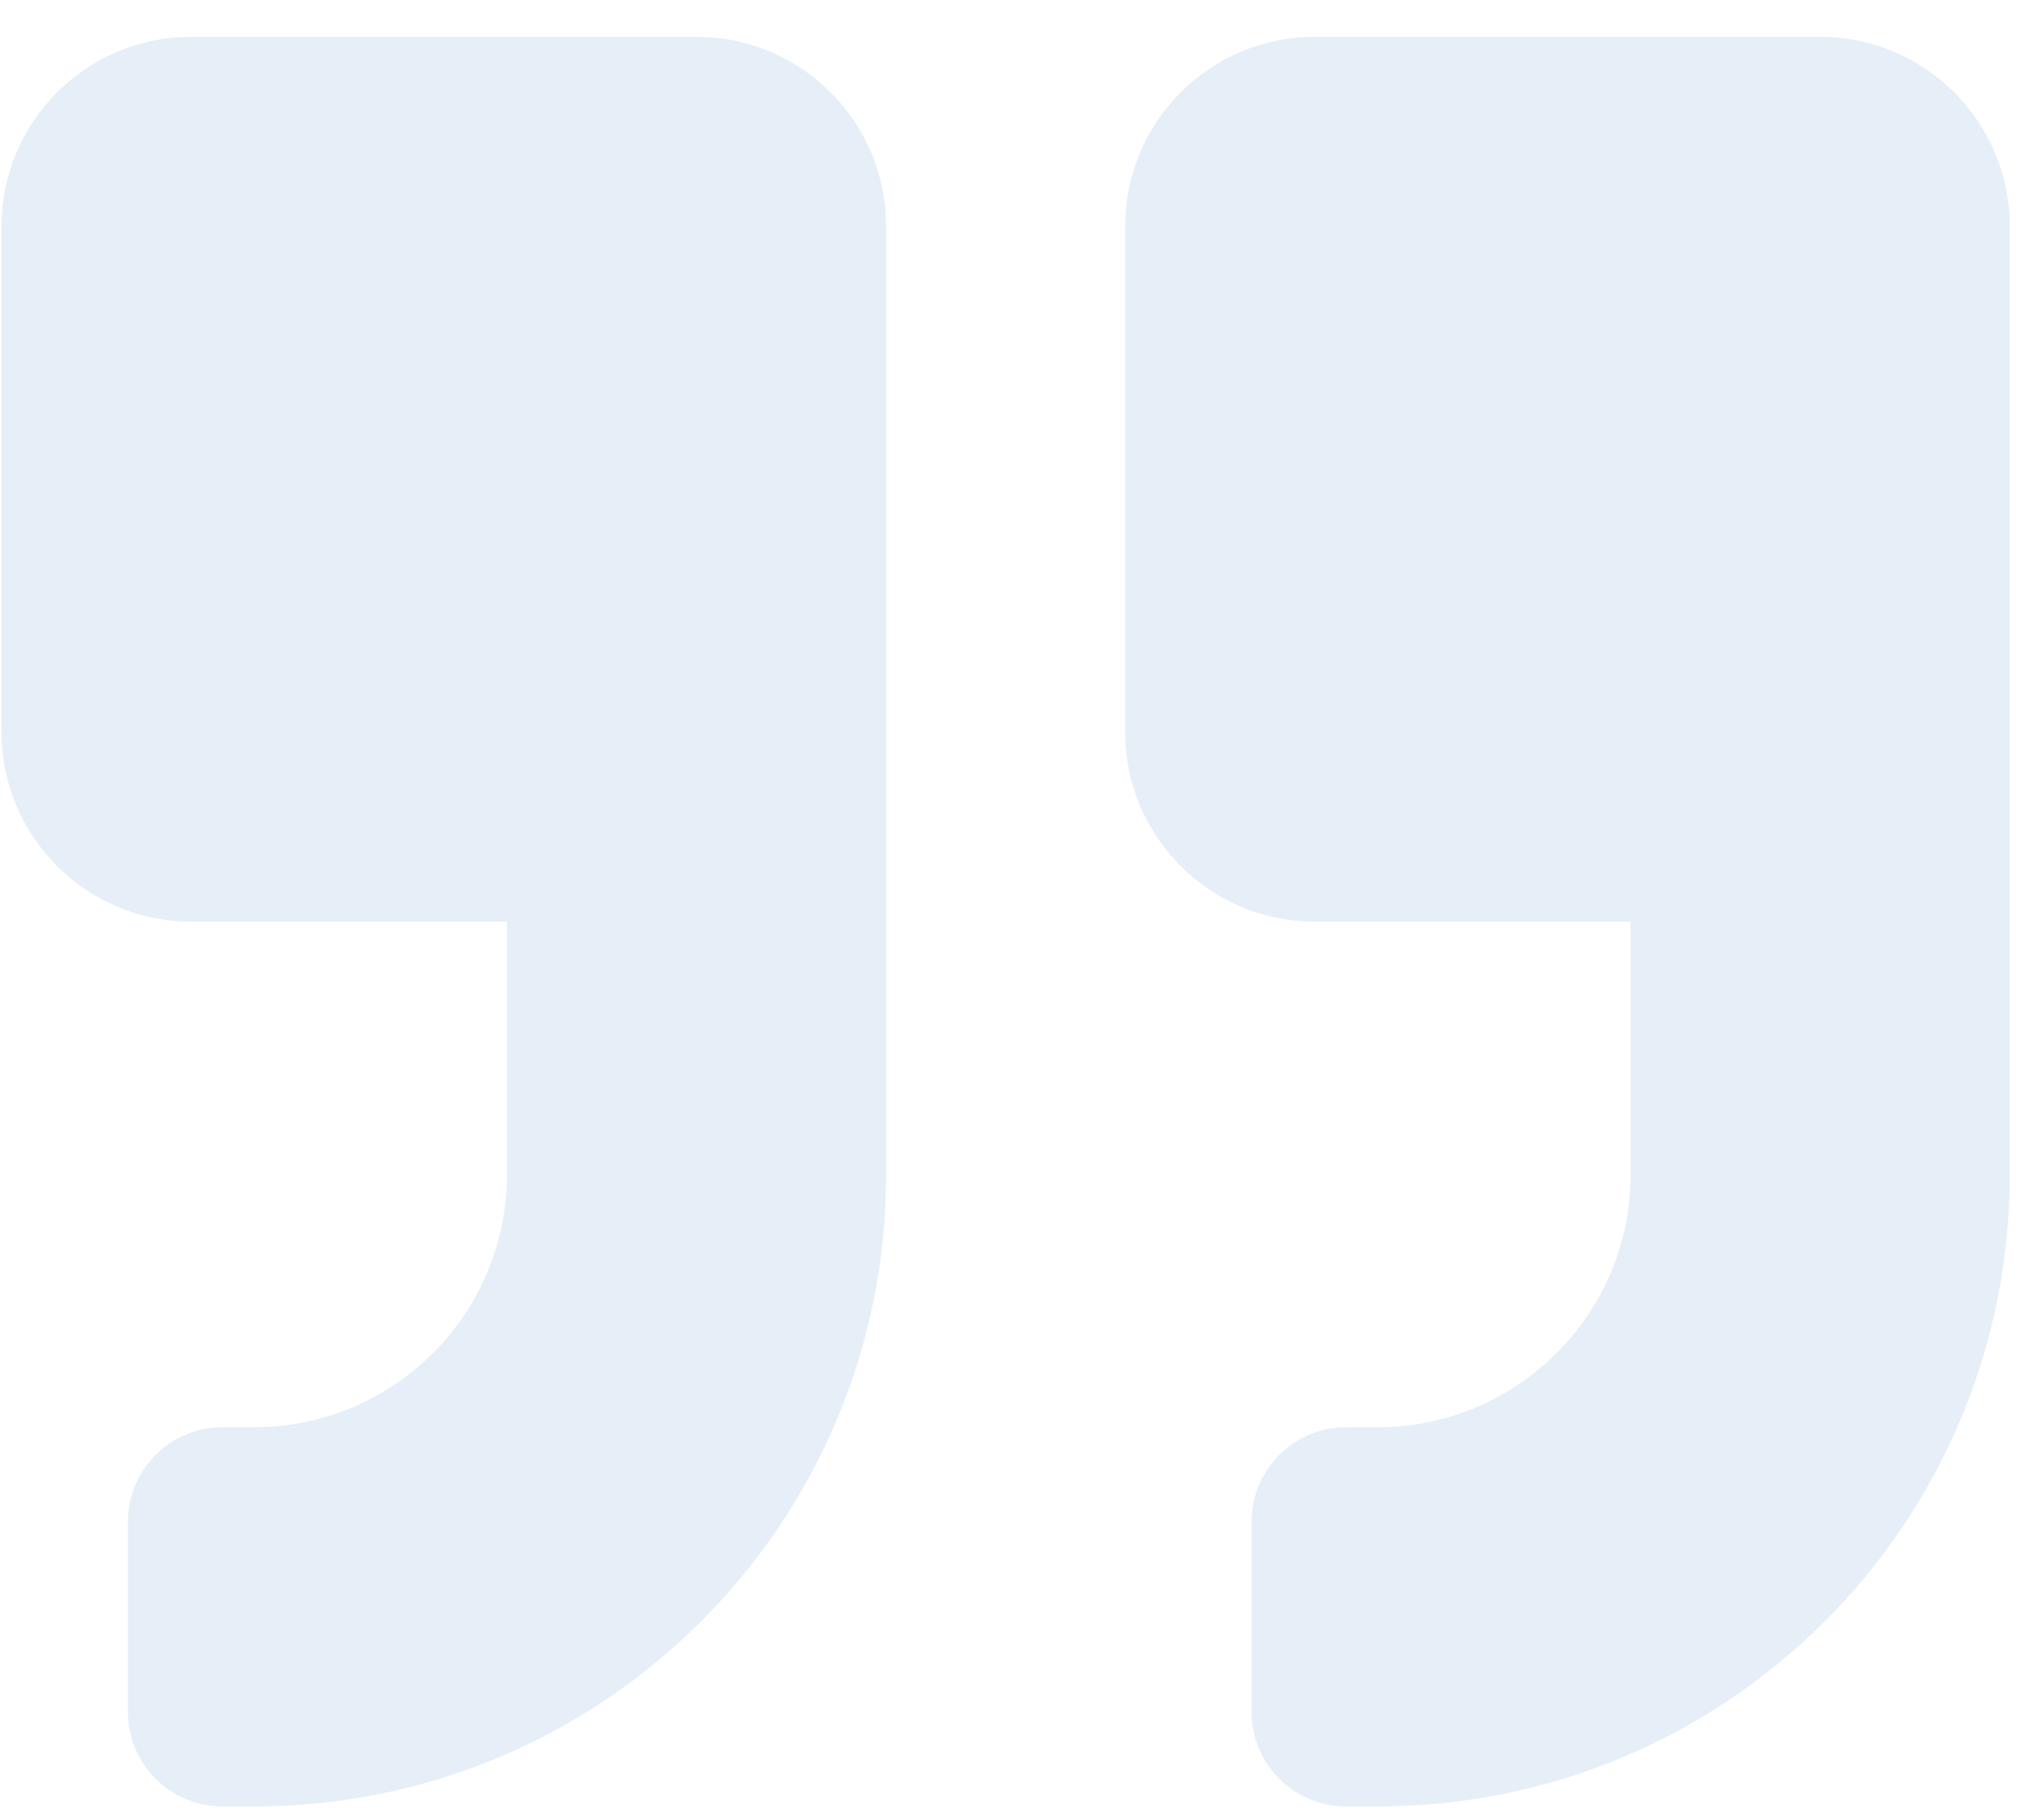
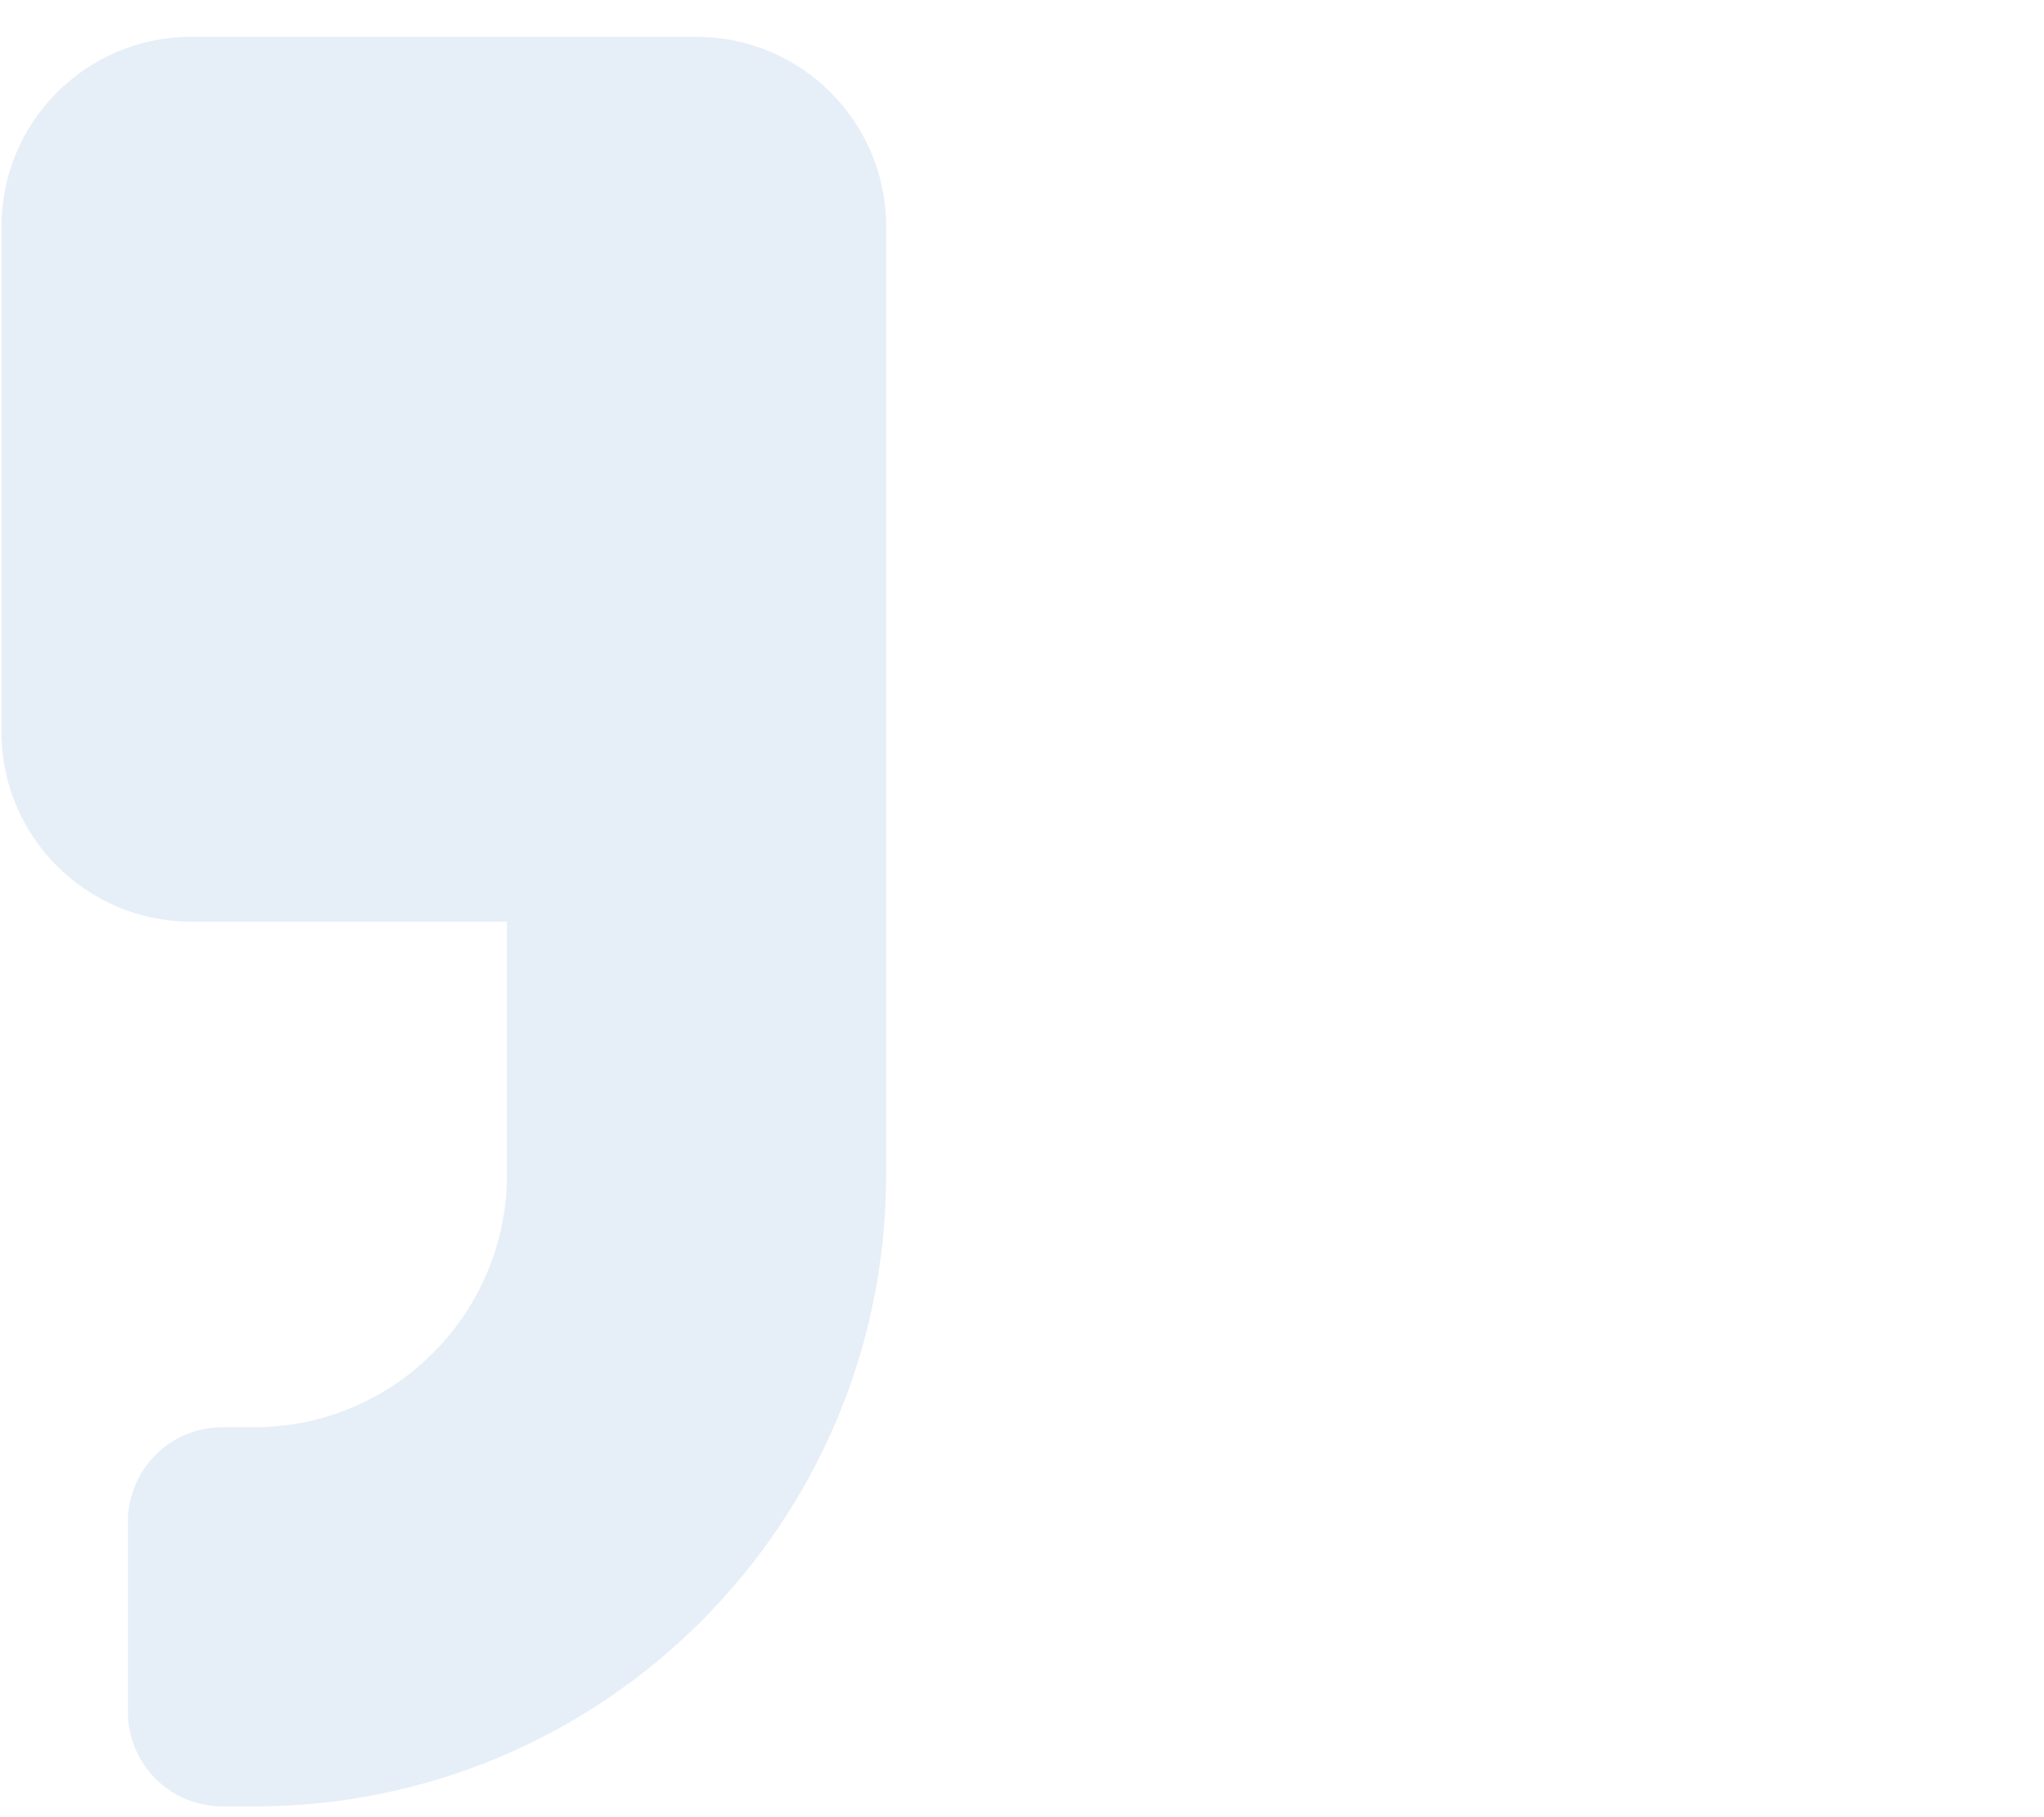
<svg xmlns="http://www.w3.org/2000/svg" width="54" height="48" viewBox="0 0 54 48" fill="none">
  <g opacity="0.12">
-     <path d="M34.732 24.344H43.079V31.022C43.079 34.705 40.085 37.699 36.402 37.699H35.567C34.179 37.699 33.063 38.816 33.063 40.204V45.212C33.063 46.599 34.179 47.716 35.567 47.716H36.402C45.625 47.716 53.096 40.245 53.096 31.022V5.981C53.096 3.216 50.852 0.973 48.087 0.973H34.732C31.967 0.973 29.724 3.216 29.724 5.981V19.336C29.724 22.101 31.967 24.344 34.732 24.344Z" fill="#2976B8" />
    <path d="M5.047 24.344H13.394V31.022C13.394 34.705 10.4 37.699 6.717 37.699H5.882C4.494 37.699 3.378 38.816 3.378 40.204V45.212C3.378 46.599 4.494 47.716 5.882 47.716H6.717C15.94 47.716 23.411 40.245 23.411 31.022V5.981C23.411 3.216 21.167 0.973 18.402 0.973H5.047C2.282 0.973 0.039 3.216 0.039 5.981V19.336C0.039 22.101 2.282 24.344 5.047 24.344Z" fill="#2976B8" />
  </g>
</svg>